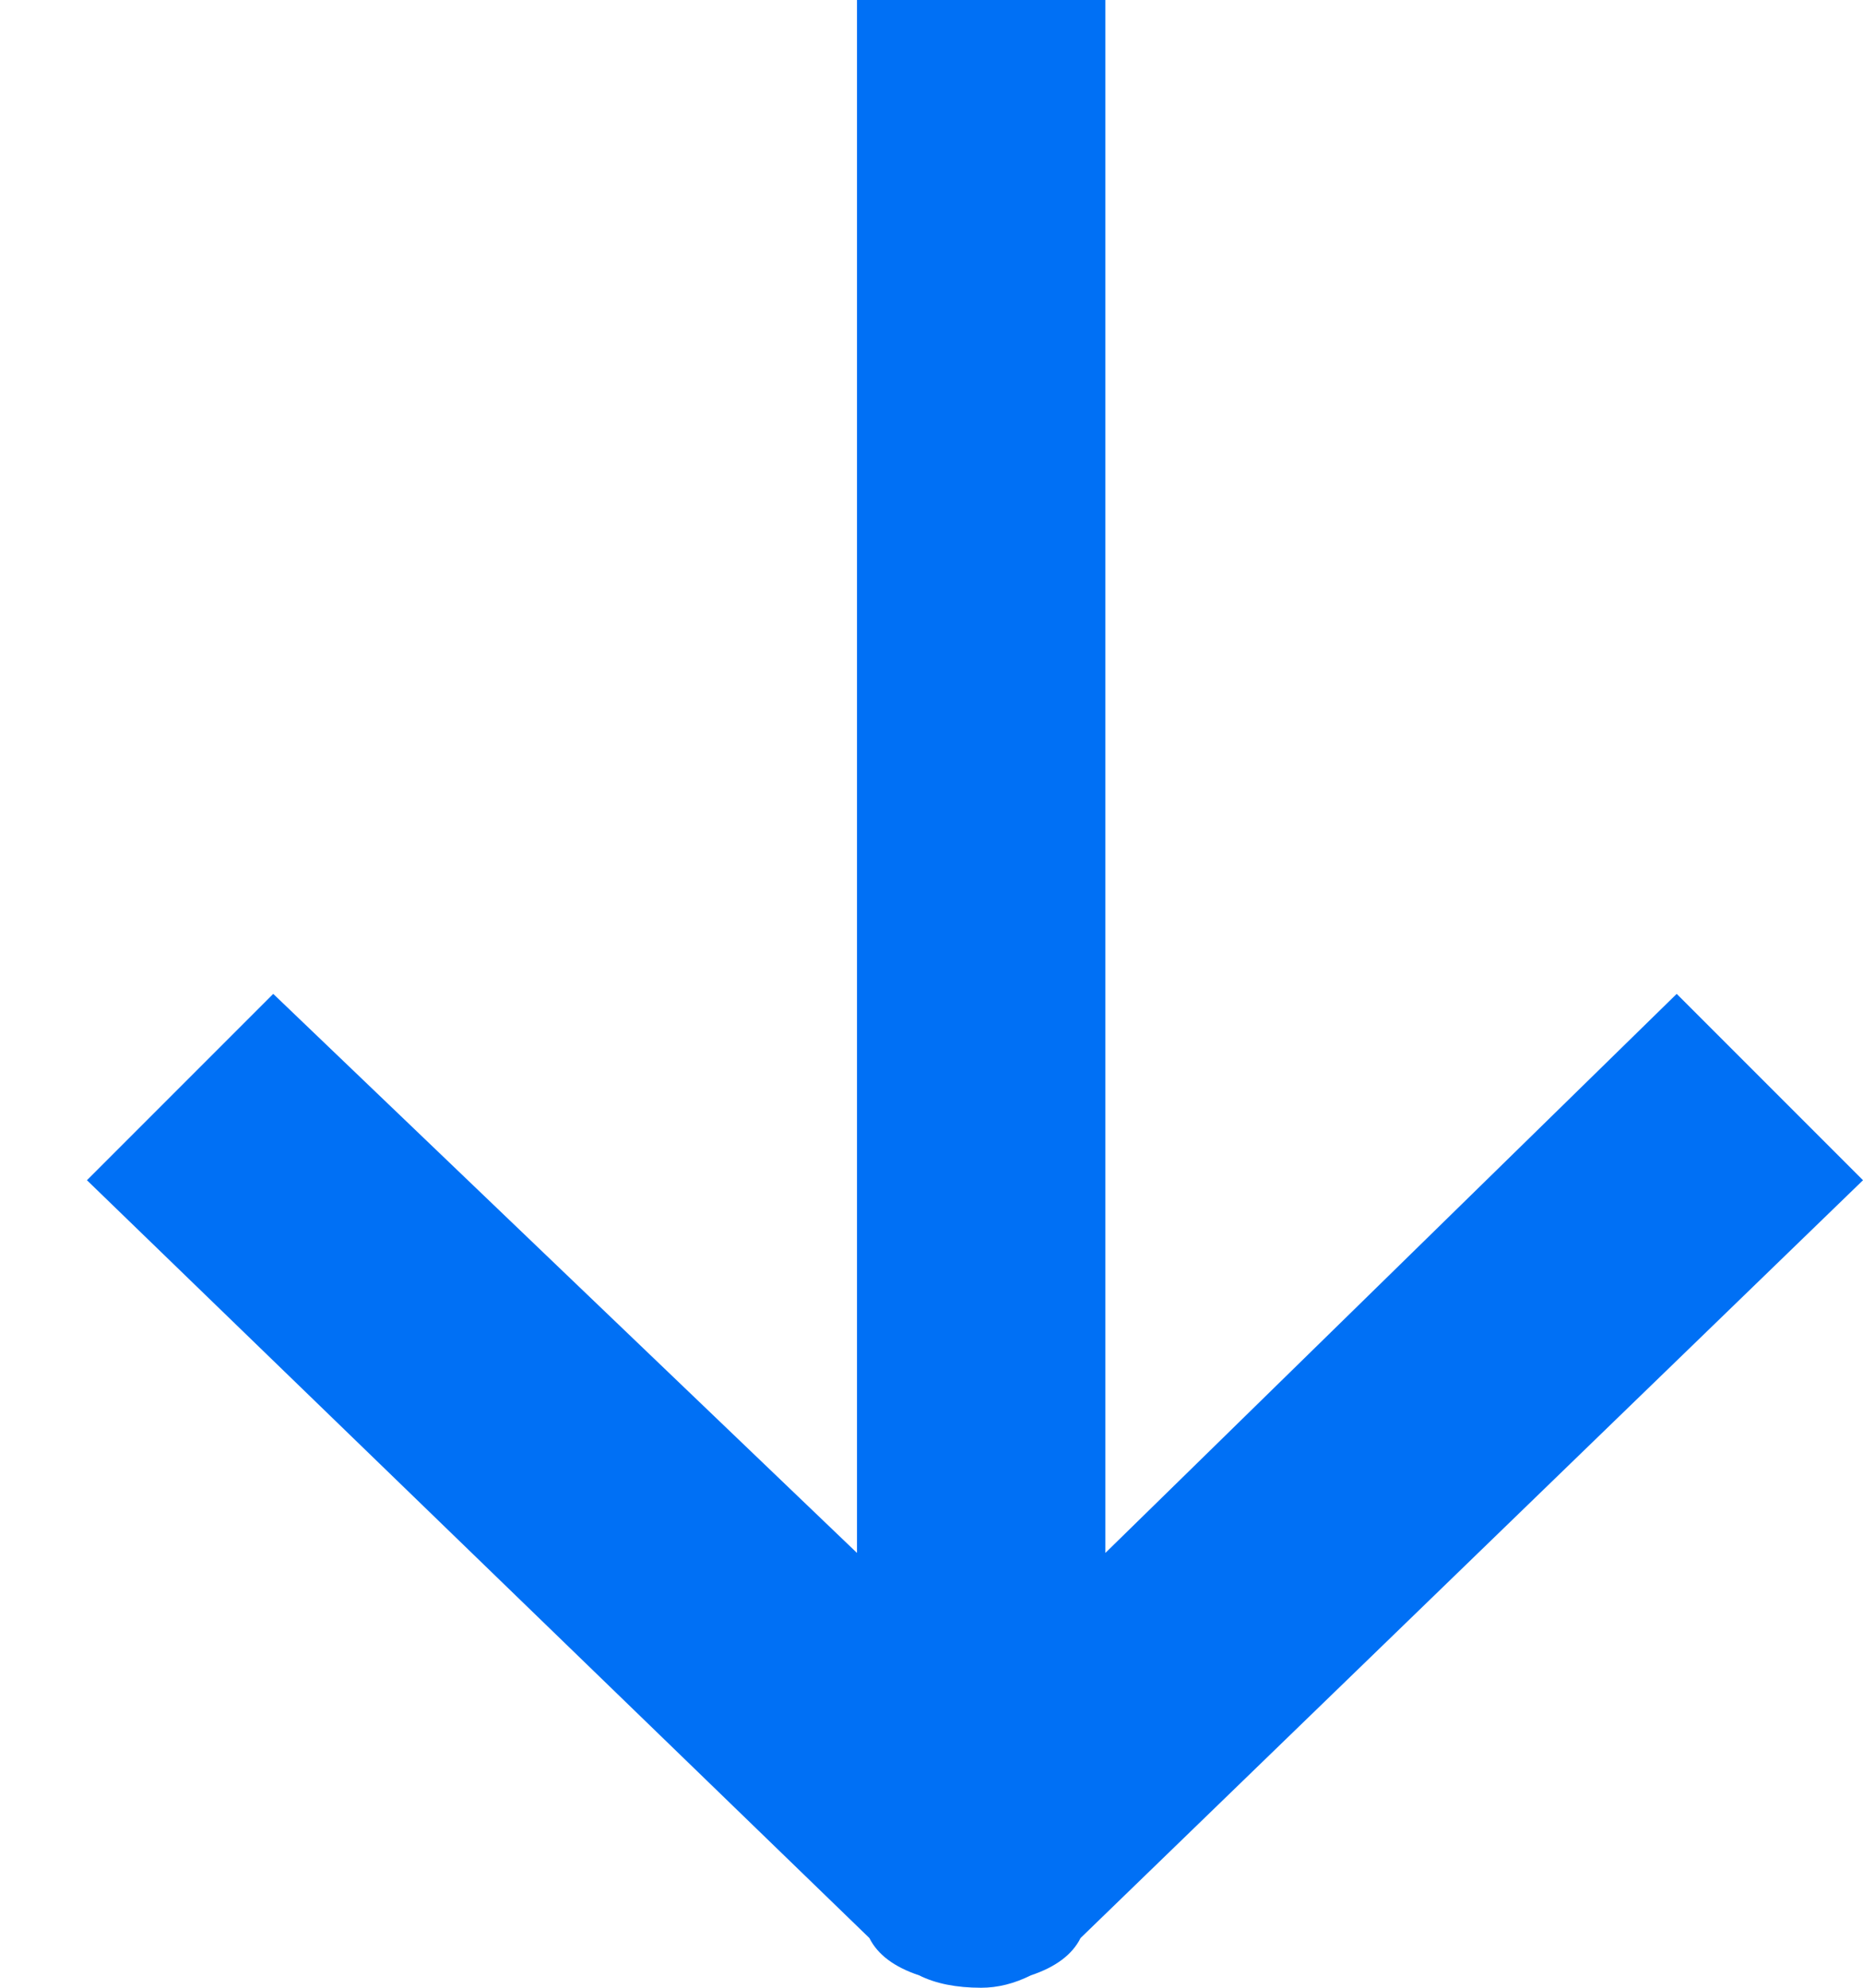
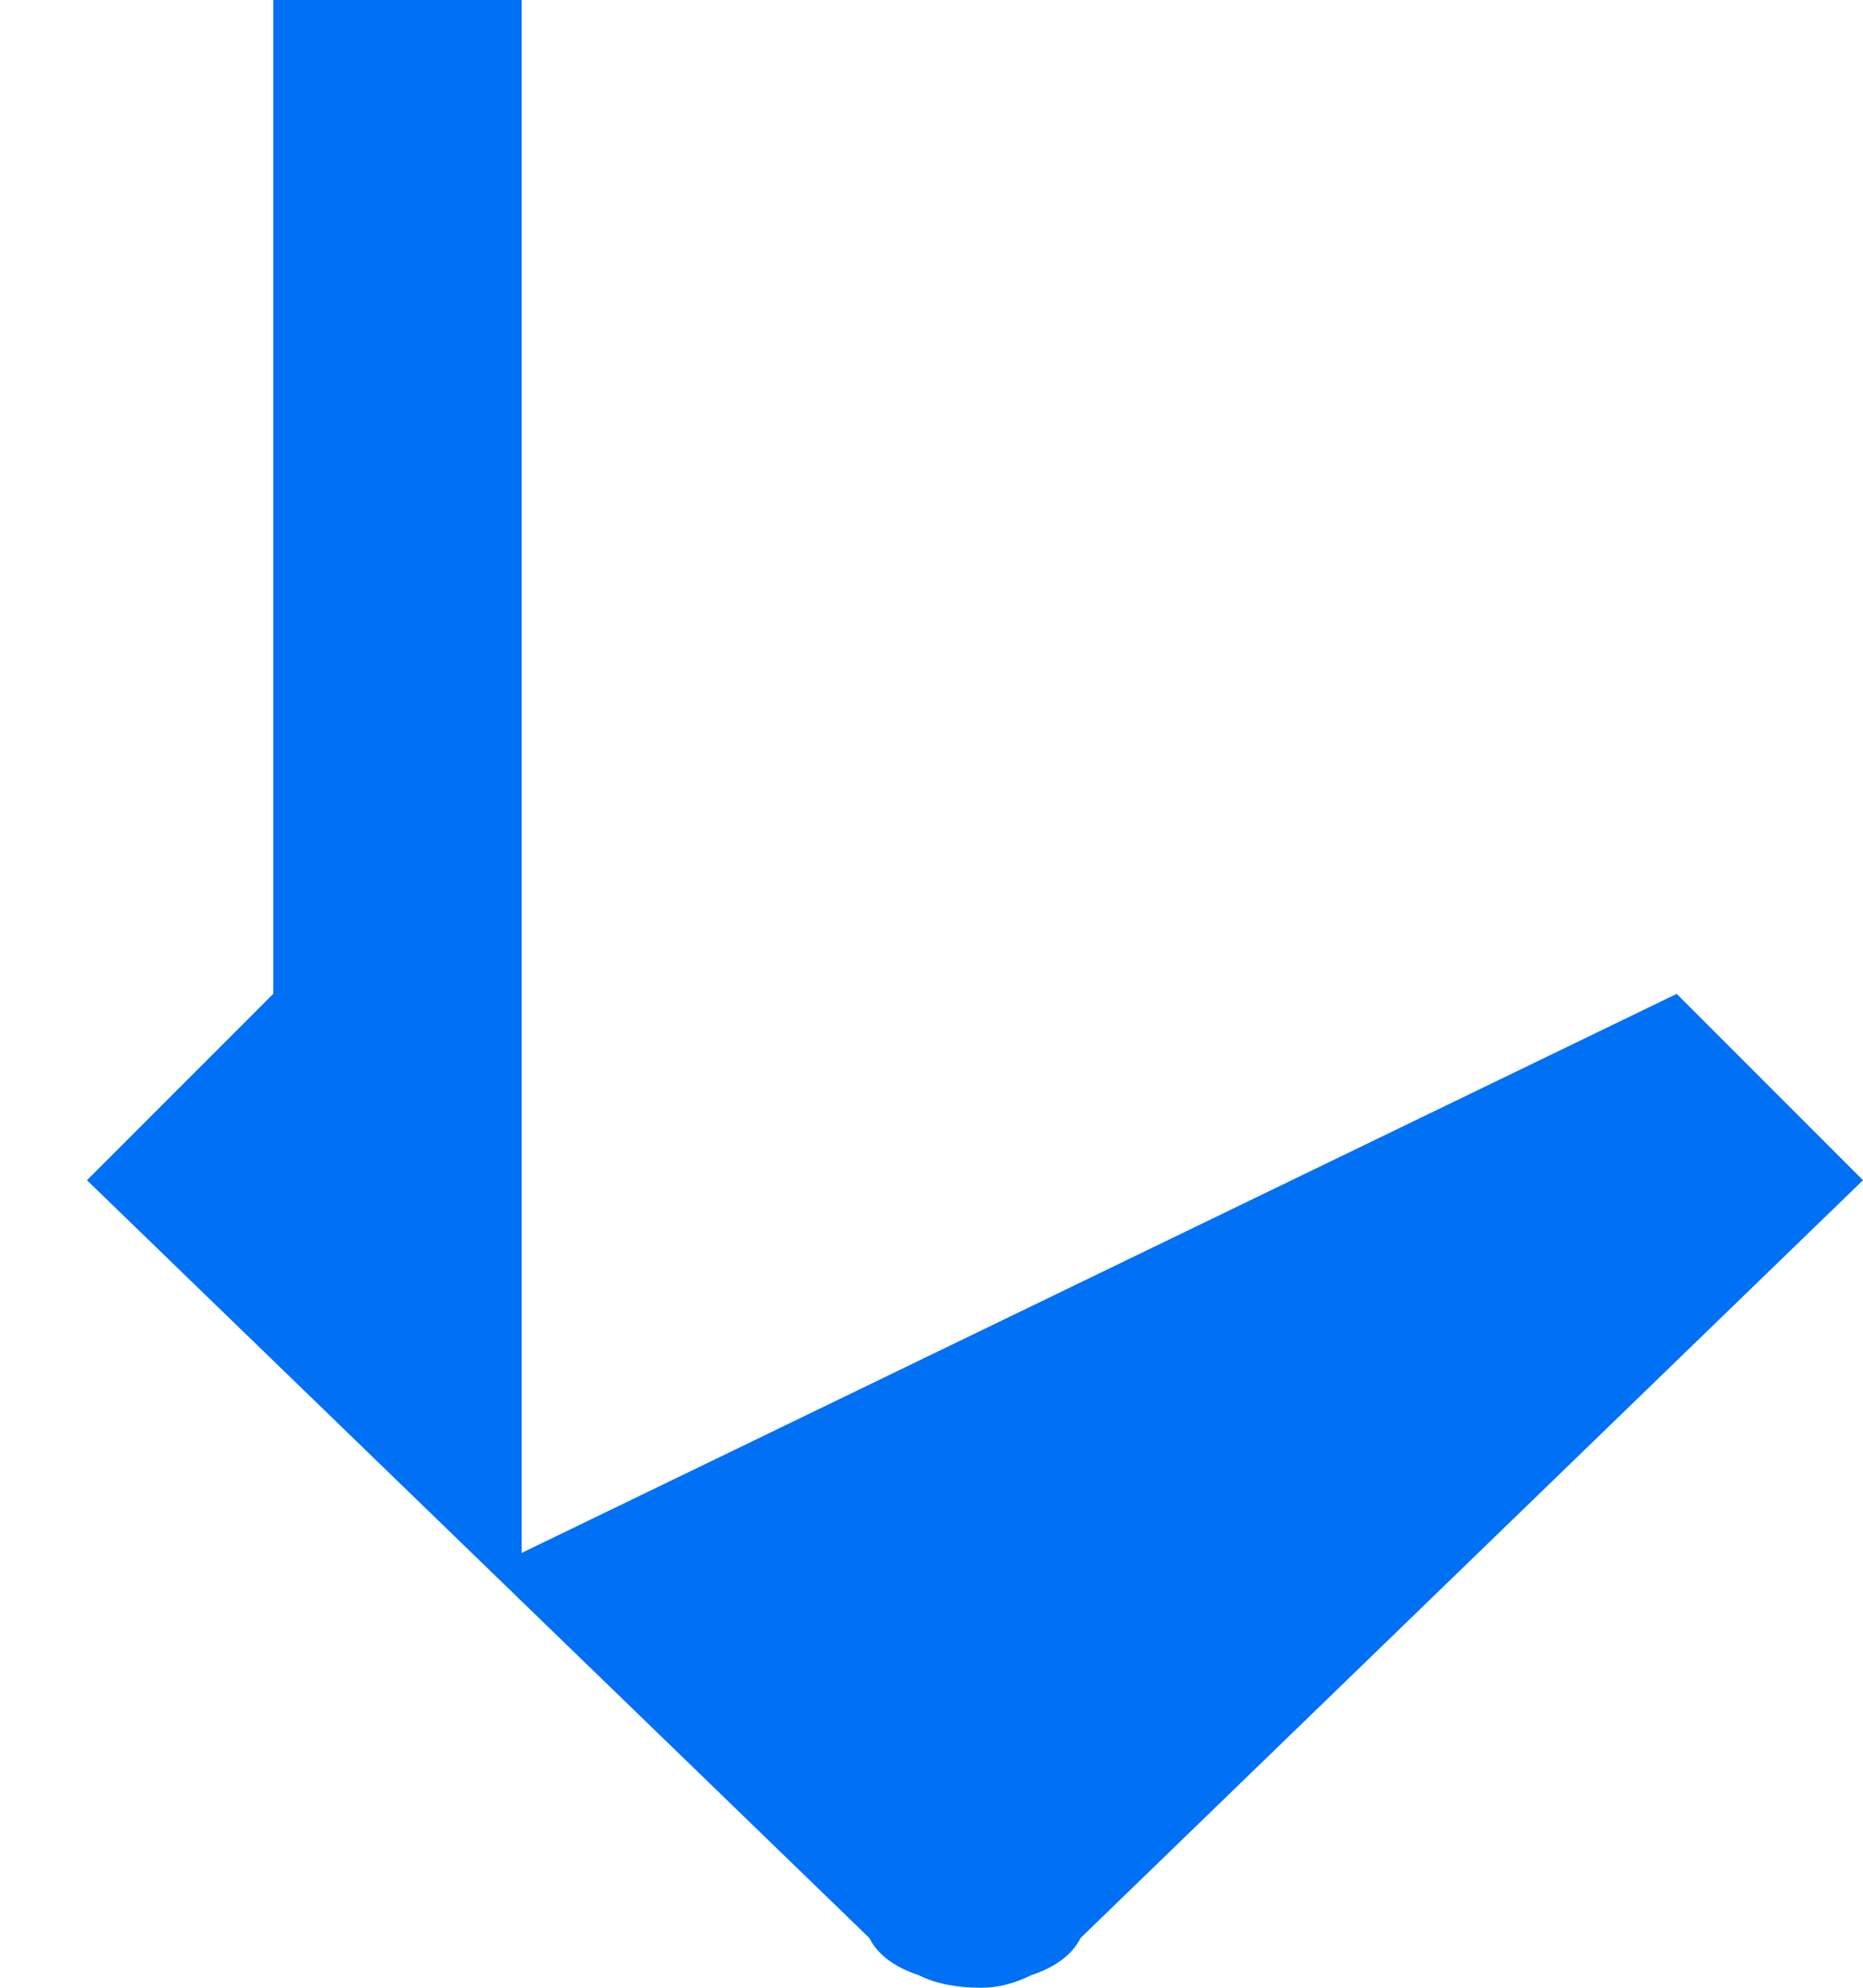
<svg xmlns="http://www.w3.org/2000/svg" version="1.2" viewBox="0 0 15 16" width="15" height="16">
  <defs>
    <linearGradient id="a" x1=".4" y1="-5.8" x2="18.3" y2="10.3" gradientUnits="userSpaceOnUse">
      <stop offset="0" stop-color="#00d277" />
      <stop offset=".9" stop-color="#00b570" />
      <stop offset="1" stop-color="#00b470" />
    </linearGradient>
  </defs>
-   <path d="M2.2 8l4.7 4.5V-8h2v20.5L13.5 8 15 9.5l-6.3 6.1q-.1.2-.4.3-.2.1-.4.1-.3 0-.5-.1-.3-.1-.4-.3L.7 9.5z" fill="#0070f5" />
+   <path d="M2.2 8V-8h2v20.5L13.5 8 15 9.5l-6.3 6.1q-.1.2-.4.3-.2.1-.4.1-.3 0-.5-.1-.3-.1-.4-.3L.7 9.5z" fill="#0070f5" />
</svg>